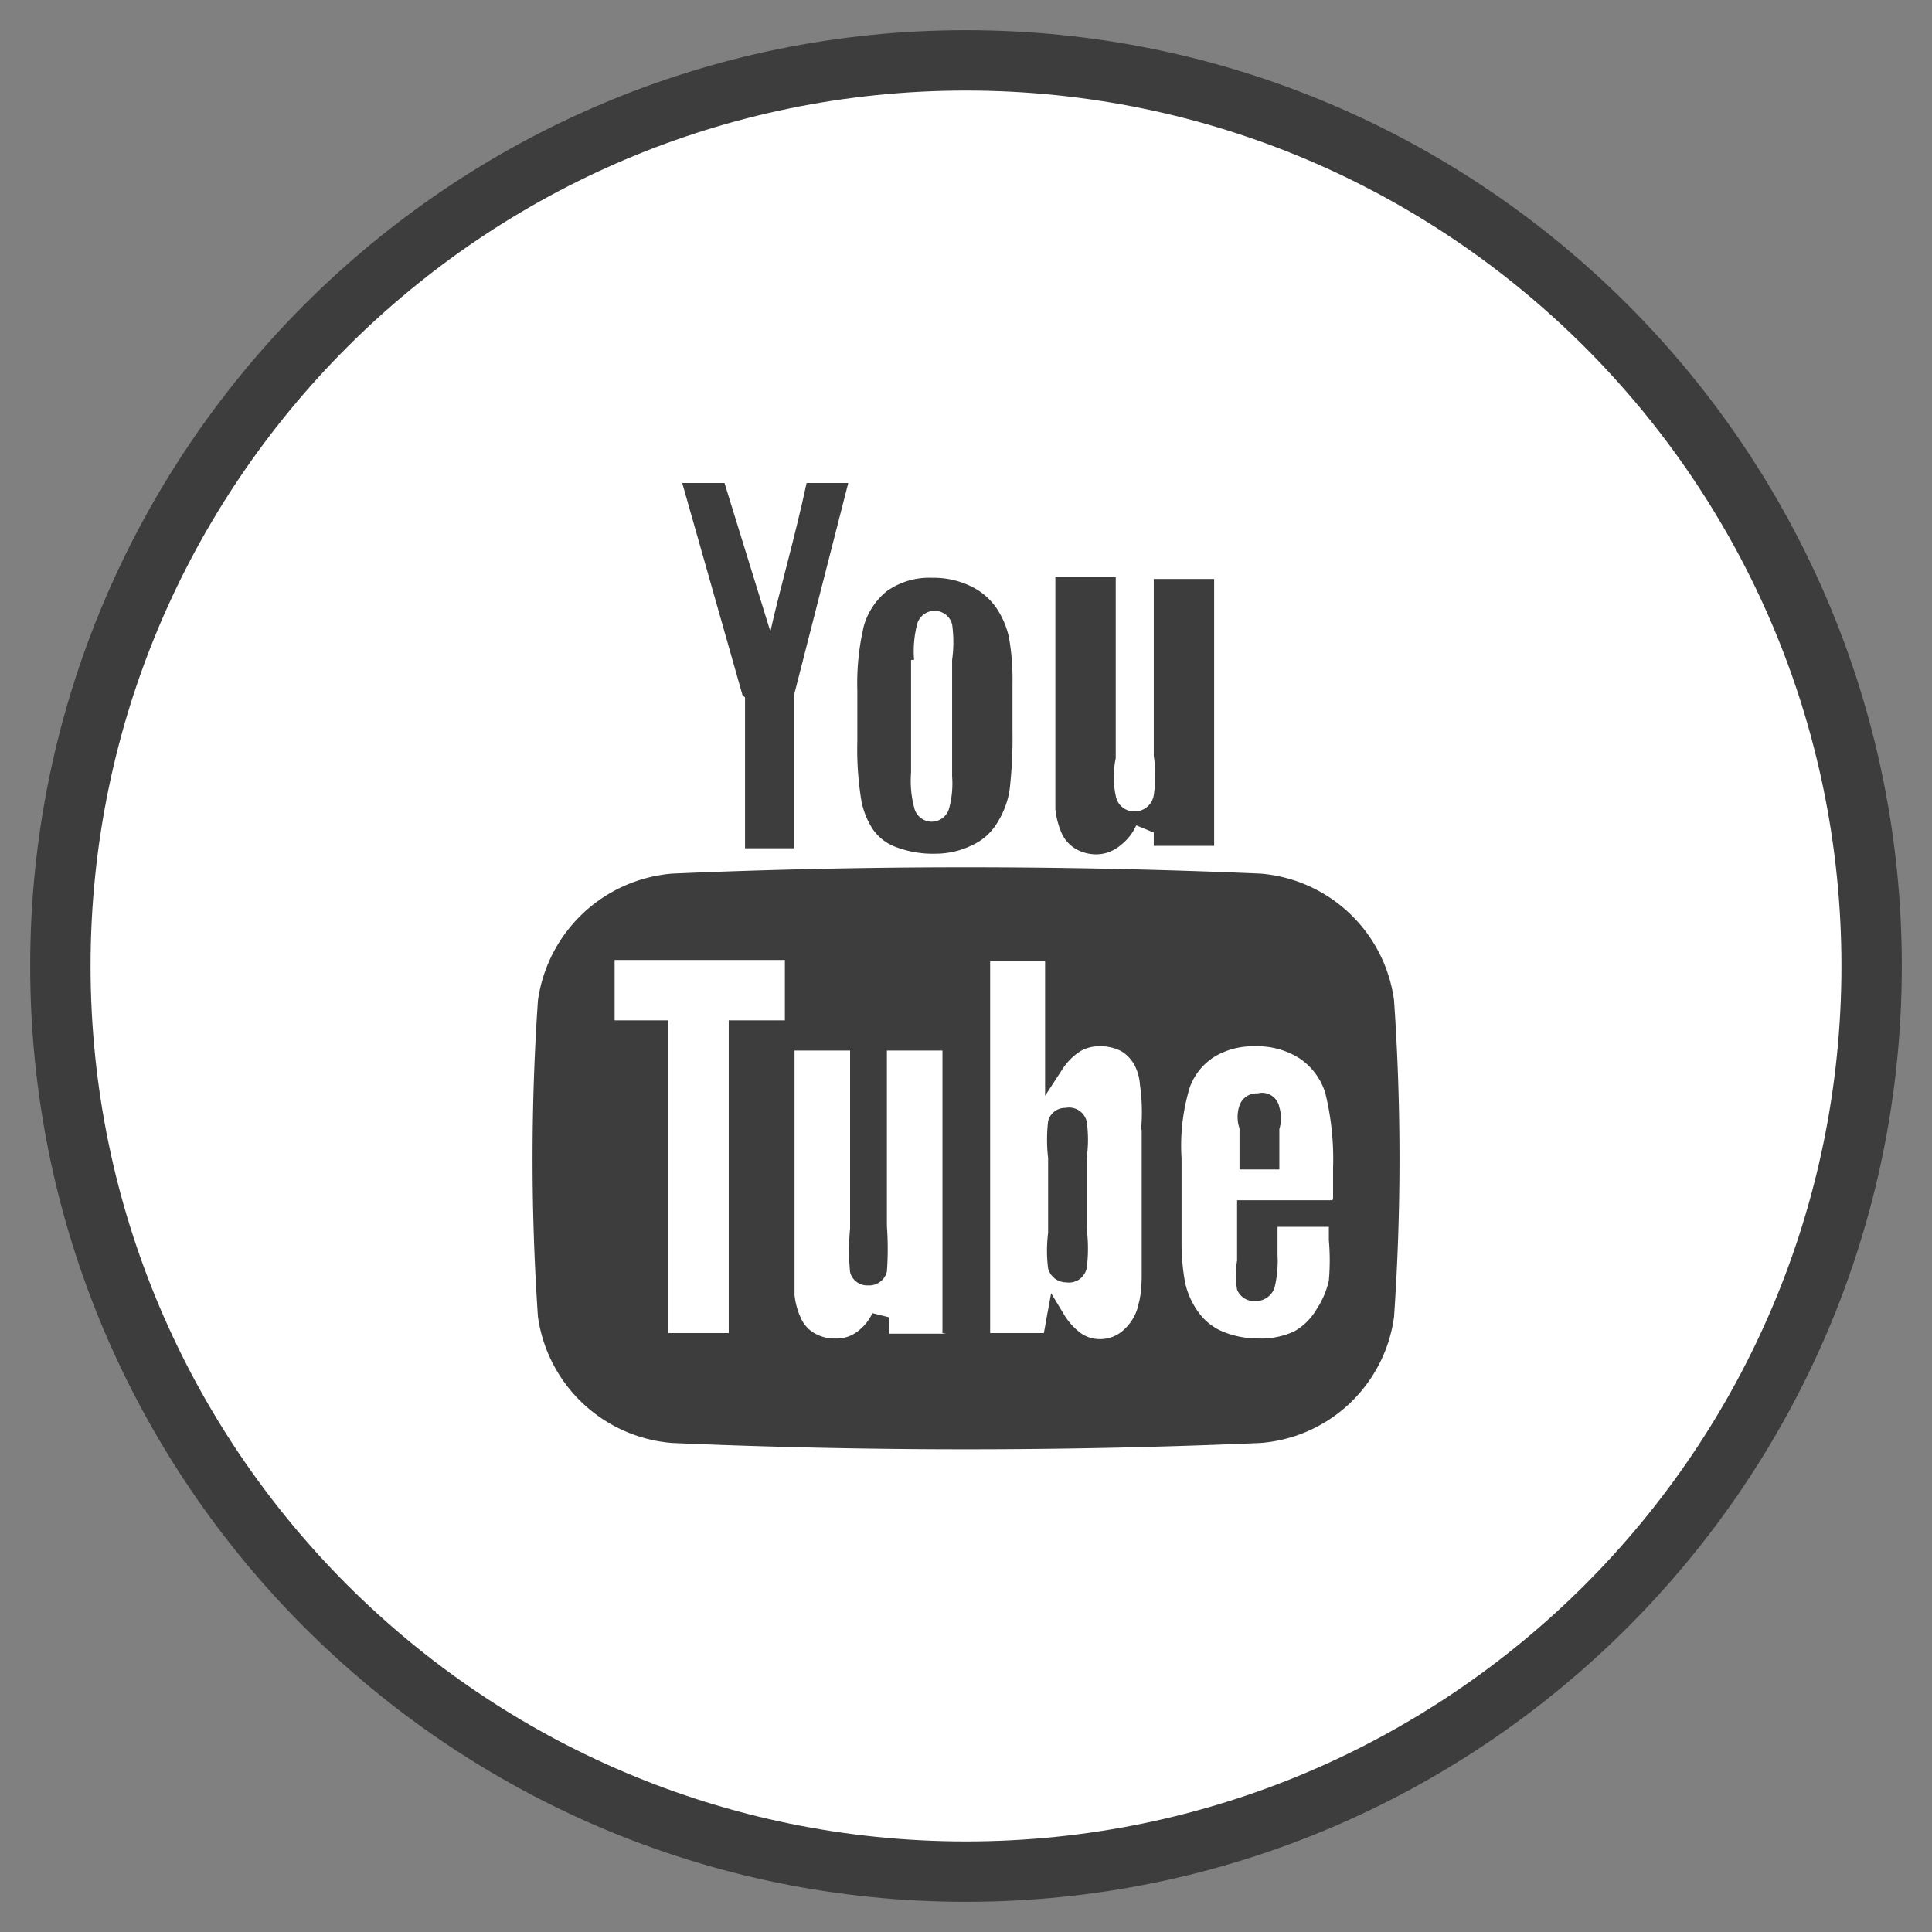
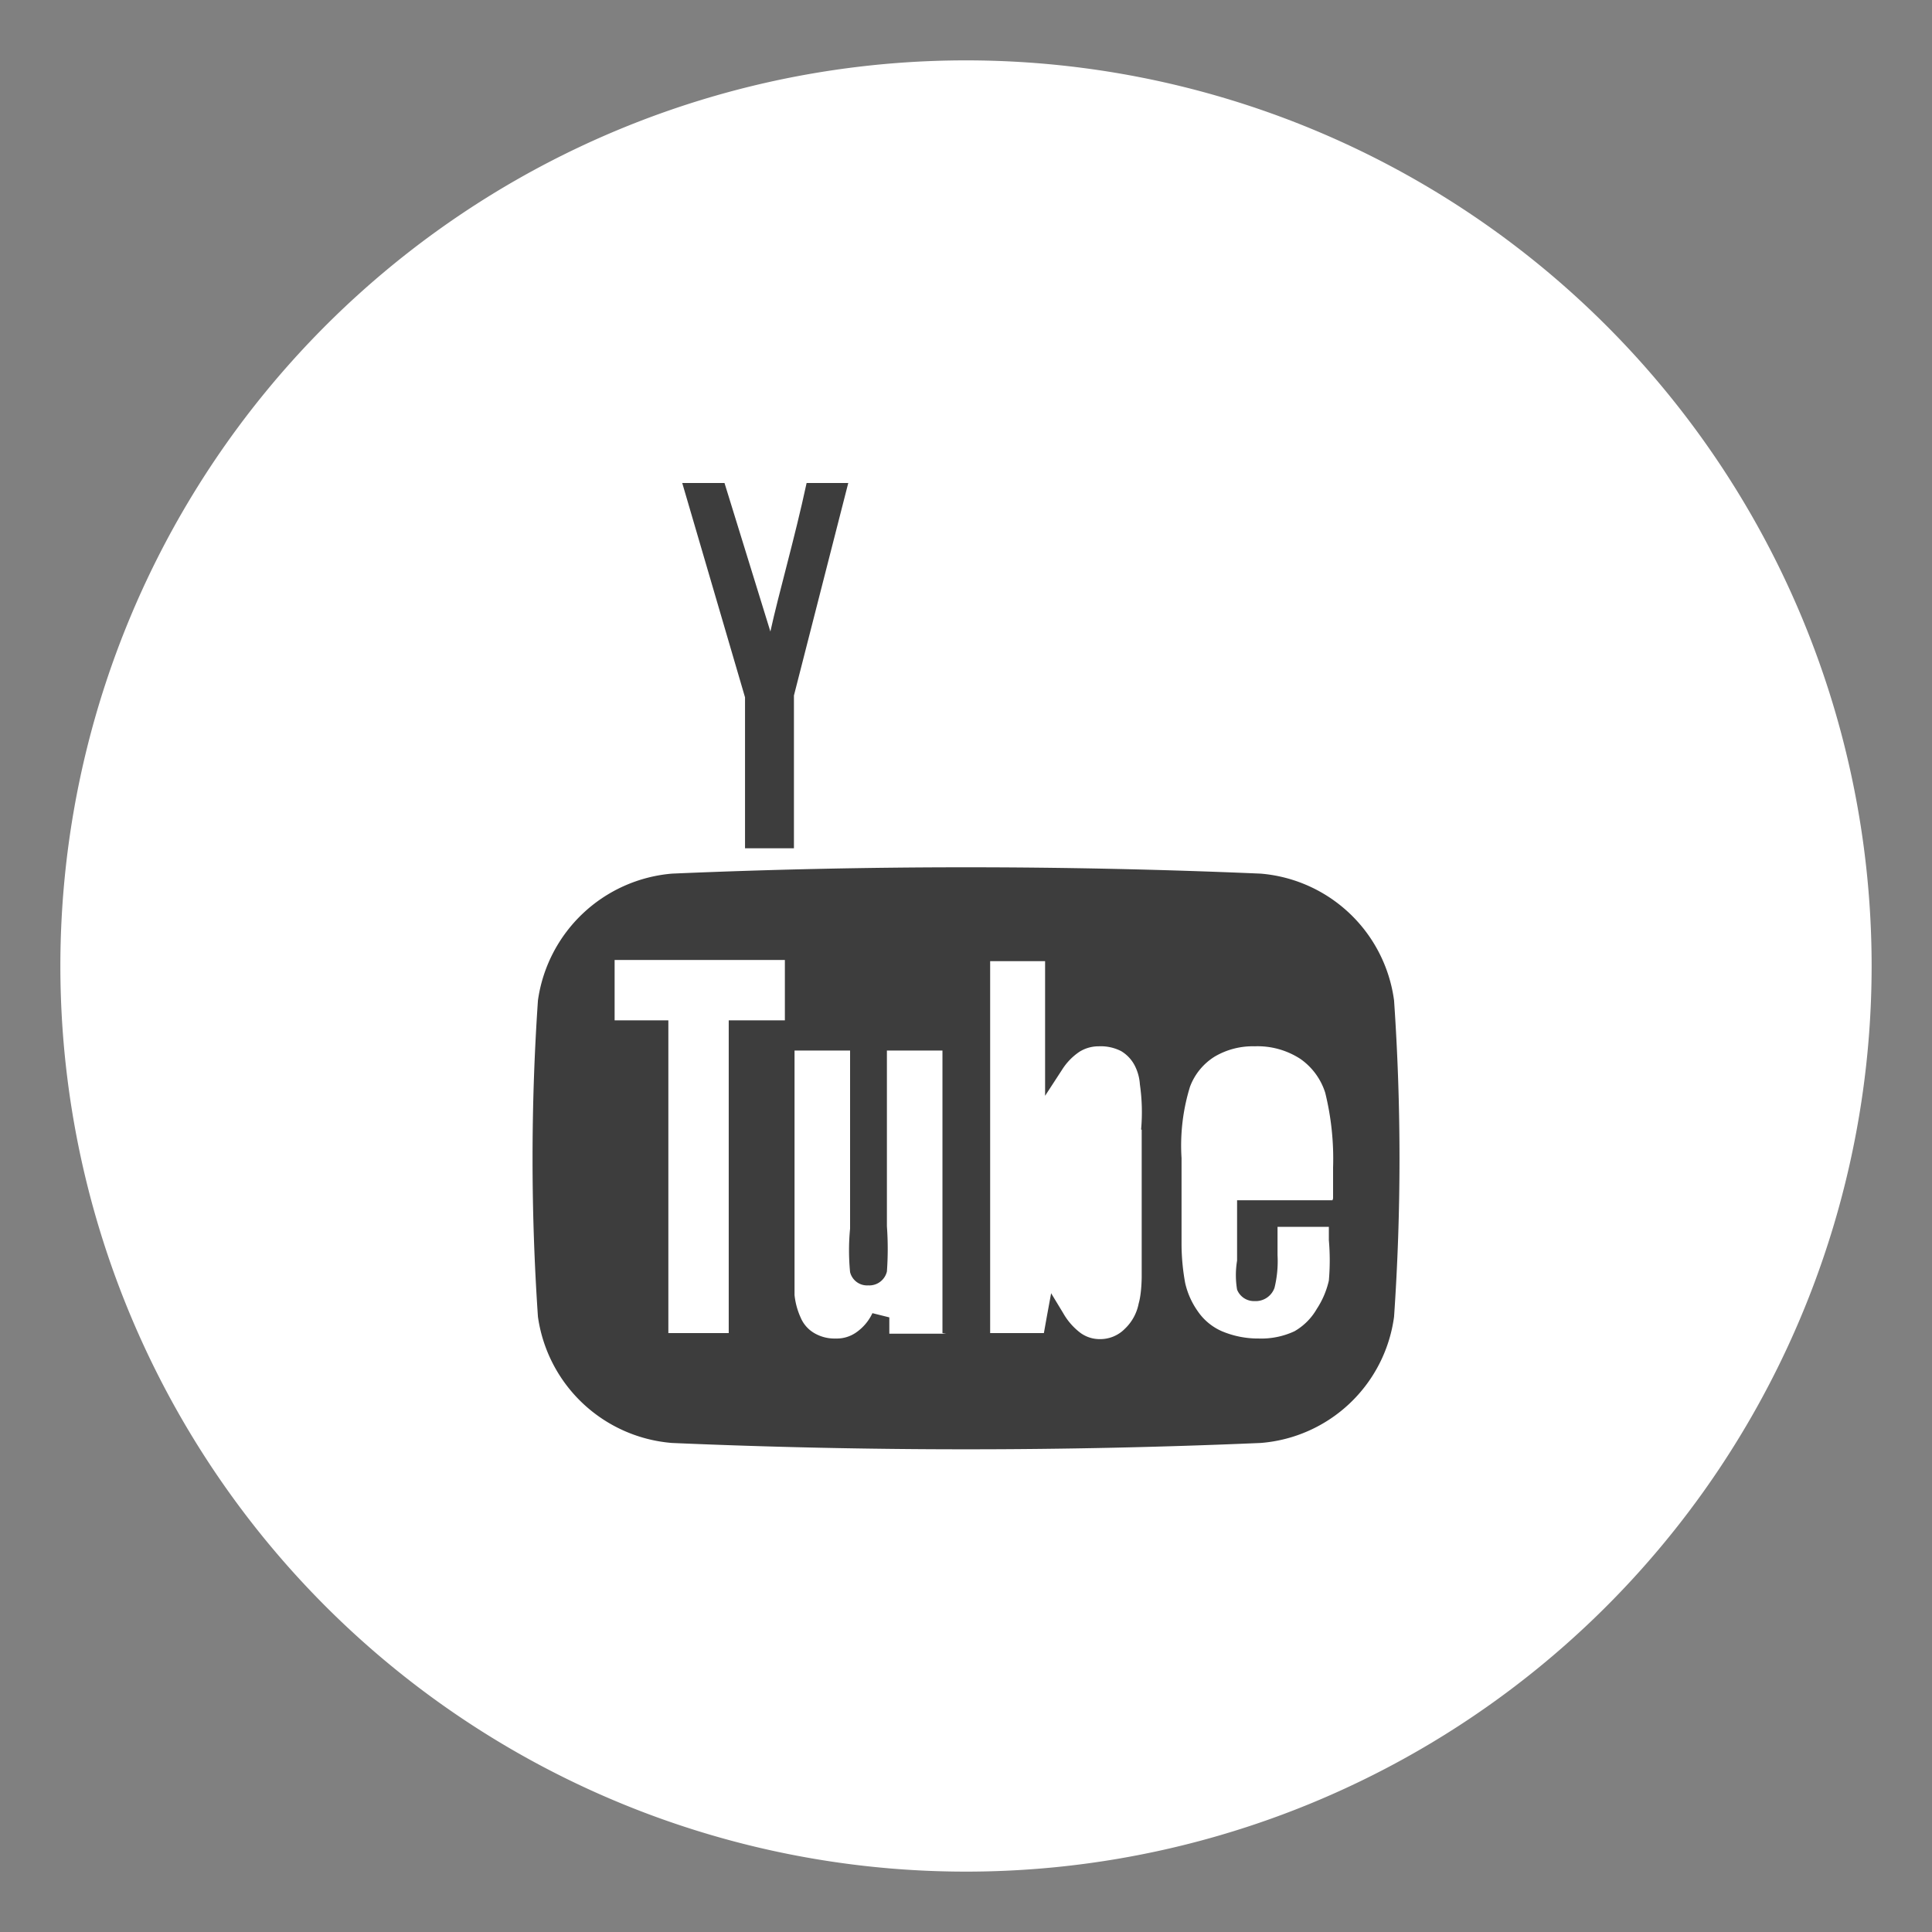
<svg xmlns="http://www.w3.org/2000/svg" version="1.1" x="0px" y="0px" viewBox="0 0 32 32" enable-background="new 0 0 32 32" xml:space="preserve">
  <rect x="0" y="0" width="32" height="32" fill="#808080" stroke="none" />
  <path class="background" fill="#ffffff" d="M16,1A15,15,0,1,0,31,16,15,15,0,0,0,16,1Z" />
  <g>
-     <path class="icon" fill="#3d3d3d" d="M17.65,18.35a0.29,0.29,0,0,0-.29.22,2.63,2.63,0,0,0,0,.61v1.24a2.33,2.33,0,0,0,0,.59,0.31,0.31,0,0,0,.3.23A0.3,0.3,0,0,0,18,21a2.56,2.56,0,0,0,0-.64V19.17a2.13,2.13,0,0,0,0-.59A0.3,0.3,0,0,0,17.65,18.35Z" />
-     <path class="icon" fill="#3d3d3d" d="M12.34,11.55v2.5h0.81V11.52L14.05,8H13.36c-0.2.93-.46,1.82-0.6,2.46L12,8H11.3l1,3.52v0Z" />
-     <path class="icon" fill="#3d3d3d" d="M20.83,18.11a0.3,0.3,0,0,0-.3.2,0.59,0.59,0,0,0,0,.38v0.68h0.66V18.7a0.62,0.62,0,0,0,0-.36A0.29,0.29,0,0,0,20.83,18.11Z" />
-     <path class="icon" fill="#3d3d3d" d="M14.46,13.74a0.8,0.8,0,0,0,.38.29,1.73,1.73,0,0,0,.66.11A1.37,1.37,0,0,0,16.1,14a0.94,0.94,0,0,0,.41-0.36,1.46,1.46,0,0,0,.21-0.54,7.42,7.42,0,0,0,.05-1V11.33a4,4,0,0,0-.06-0.78,1.42,1.42,0,0,0-.2-0.47,1.07,1.07,0,0,0-.41-0.36,1.41,1.41,0,0,0-.66-0.15,1.22,1.22,0,0,0-.75.22,1.15,1.15,0,0,0-.38.57,4.13,4.13,0,0,0-.11,1.08v0.84a5.23,5.23,0,0,0,.07,1A1.32,1.32,0,0,0,14.46,13.74Zm0.68-2.81a1.82,1.82,0,0,1,.05-0.59,0.3,0.3,0,0,1,.58,0,2.12,2.12,0,0,1,0,.59v1.93a1.57,1.57,0,0,1-.05.53,0.3,0.3,0,0,1-.29.22,0.3,0.3,0,0,1-.29-0.24,1.73,1.73,0,0,1-.05-0.57V10.93Z" />
+     <path class="icon" fill="#3d3d3d" d="M12.34,11.55v2.5h0.81V11.52L14.05,8H13.36c-0.2.93-.46,1.82-0.6,2.46L12,8H11.3v0Z" />
    <path class="icon" fill="#3d3d3d" d="M23.09,16.57a2.43,2.43,0,0,0-2.21-2.1c-3.26-.14-6.5-0.14-9.75,0a2.45,2.45,0,0,0-2.22,2.1,38.48,38.48,0,0,0,0,5.24,2.44,2.44,0,0,0,2.22,2.09c3.25,0.14,6.49.14,9.75,0a2.42,2.42,0,0,0,2.21-2.09A38.15,38.15,0,0,0,23.09,16.57ZM13,16.9H12.07v5.18h-1V16.9H10.18v-1H13v1Zm2.67,5.19H14.73V21.82l-0.28-.07a0.8,0.8,0,0,1-.27.32,0.56,0.56,0,0,1-.34.1,0.66,0.66,0,0,1-.37-0.1,0.54,0.54,0,0,1-.21-0.25,1.2,1.2,0,0,1-.1-0.37c0-.14,0-0.42,0-0.84V17.4h0.92v2.95a3.72,3.72,0,0,0,0,.72,0.29,0.29,0,0,0,.3.22,0.3,0.3,0,0,0,.31-0.23,5.2,5.2,0,0,0,0-.75V17.4h0.92v4.68Zm3.24-3.38v2.44s0,0.27-.05.44a0.78,0.78,0,0,1-.23.42,0.57,0.57,0,0,1-.41.17,0.54,0.54,0,0,1-.32-0.1,1.07,1.07,0,0,1-.29-0.33l-0.2-.33-0.07.38-0.05.28H16.4V15.92h0.91v2.23l0.28-.43a1,1,0,0,1,.29-0.3,0.6,0.6,0,0,1,.32-0.09,0.74,0.74,0,0,1,.37.08,0.6,0.6,0,0,1,.22.23,0.79,0.79,0,0,1,.09.32A3.22,3.22,0,0,1,18.9,18.71Zm3.16,1.17H20.49v1a1.45,1.45,0,0,0,0,.48,0.3,0.3,0,0,0,.29.19,0.33,0.33,0,0,0,.33-0.22,1.85,1.85,0,0,0,.05-0.54V20.32h0.85v0.22a3.84,3.84,0,0,1,0,.67,1.43,1.43,0,0,1-.2.47,1,1,0,0,1-.37.37,1.3,1.3,0,0,1-.59.12,1.54,1.54,0,0,1-.61-0.12,0.94,0.94,0,0,1-.4-0.33,1.31,1.31,0,0,1-.21-0.47,3.65,3.65,0,0,1-.06-0.64V19.18A3.3,3.3,0,0,1,19.71,18a1,1,0,0,1,.41-0.5,1.24,1.24,0,0,1,.66-0.17,1.3,1.3,0,0,1,.76.21,1.08,1.08,0,0,1,.41.56,4.57,4.57,0,0,1,.13,1.24v0.51Z" />
-     <path class="icon" fill="#3d3d3d" d="M17.58,13.79a0.58,0.58,0,0,0,.22.26,0.68,0.68,0,0,0,.39.1A0.63,0.63,0,0,0,18.56,14a0.86,0.86,0,0,0,.26-0.33l0.29,0.12v0.22h1V9.59H19.11v2.93a2.18,2.18,0,0,1,0,.65,0.32,0.32,0,0,1-.32.27,0.31,0.31,0,0,1-.31-0.26,1.5,1.5,0,0,1,0-.62v-3H17.48v2.95c0,0.44,0,.74,0,0.89A1.34,1.34,0,0,0,17.58,13.79Z" />
  </g>
-   <path class="border" fill="#3d3d3d" d="M16,31.5C7.45,31.5,0.5,24.55,0.5,16S7.45,0.5,16,0.5S31.5,7.45,31.5,16S24.55,31.5,16,31.5z M16,1.5     C8,1.5,1.5,8,1.5,16S8,30.5,16,30.5S30.5,24,30.5,16S24,1.5,16,1.5z" />
</svg>